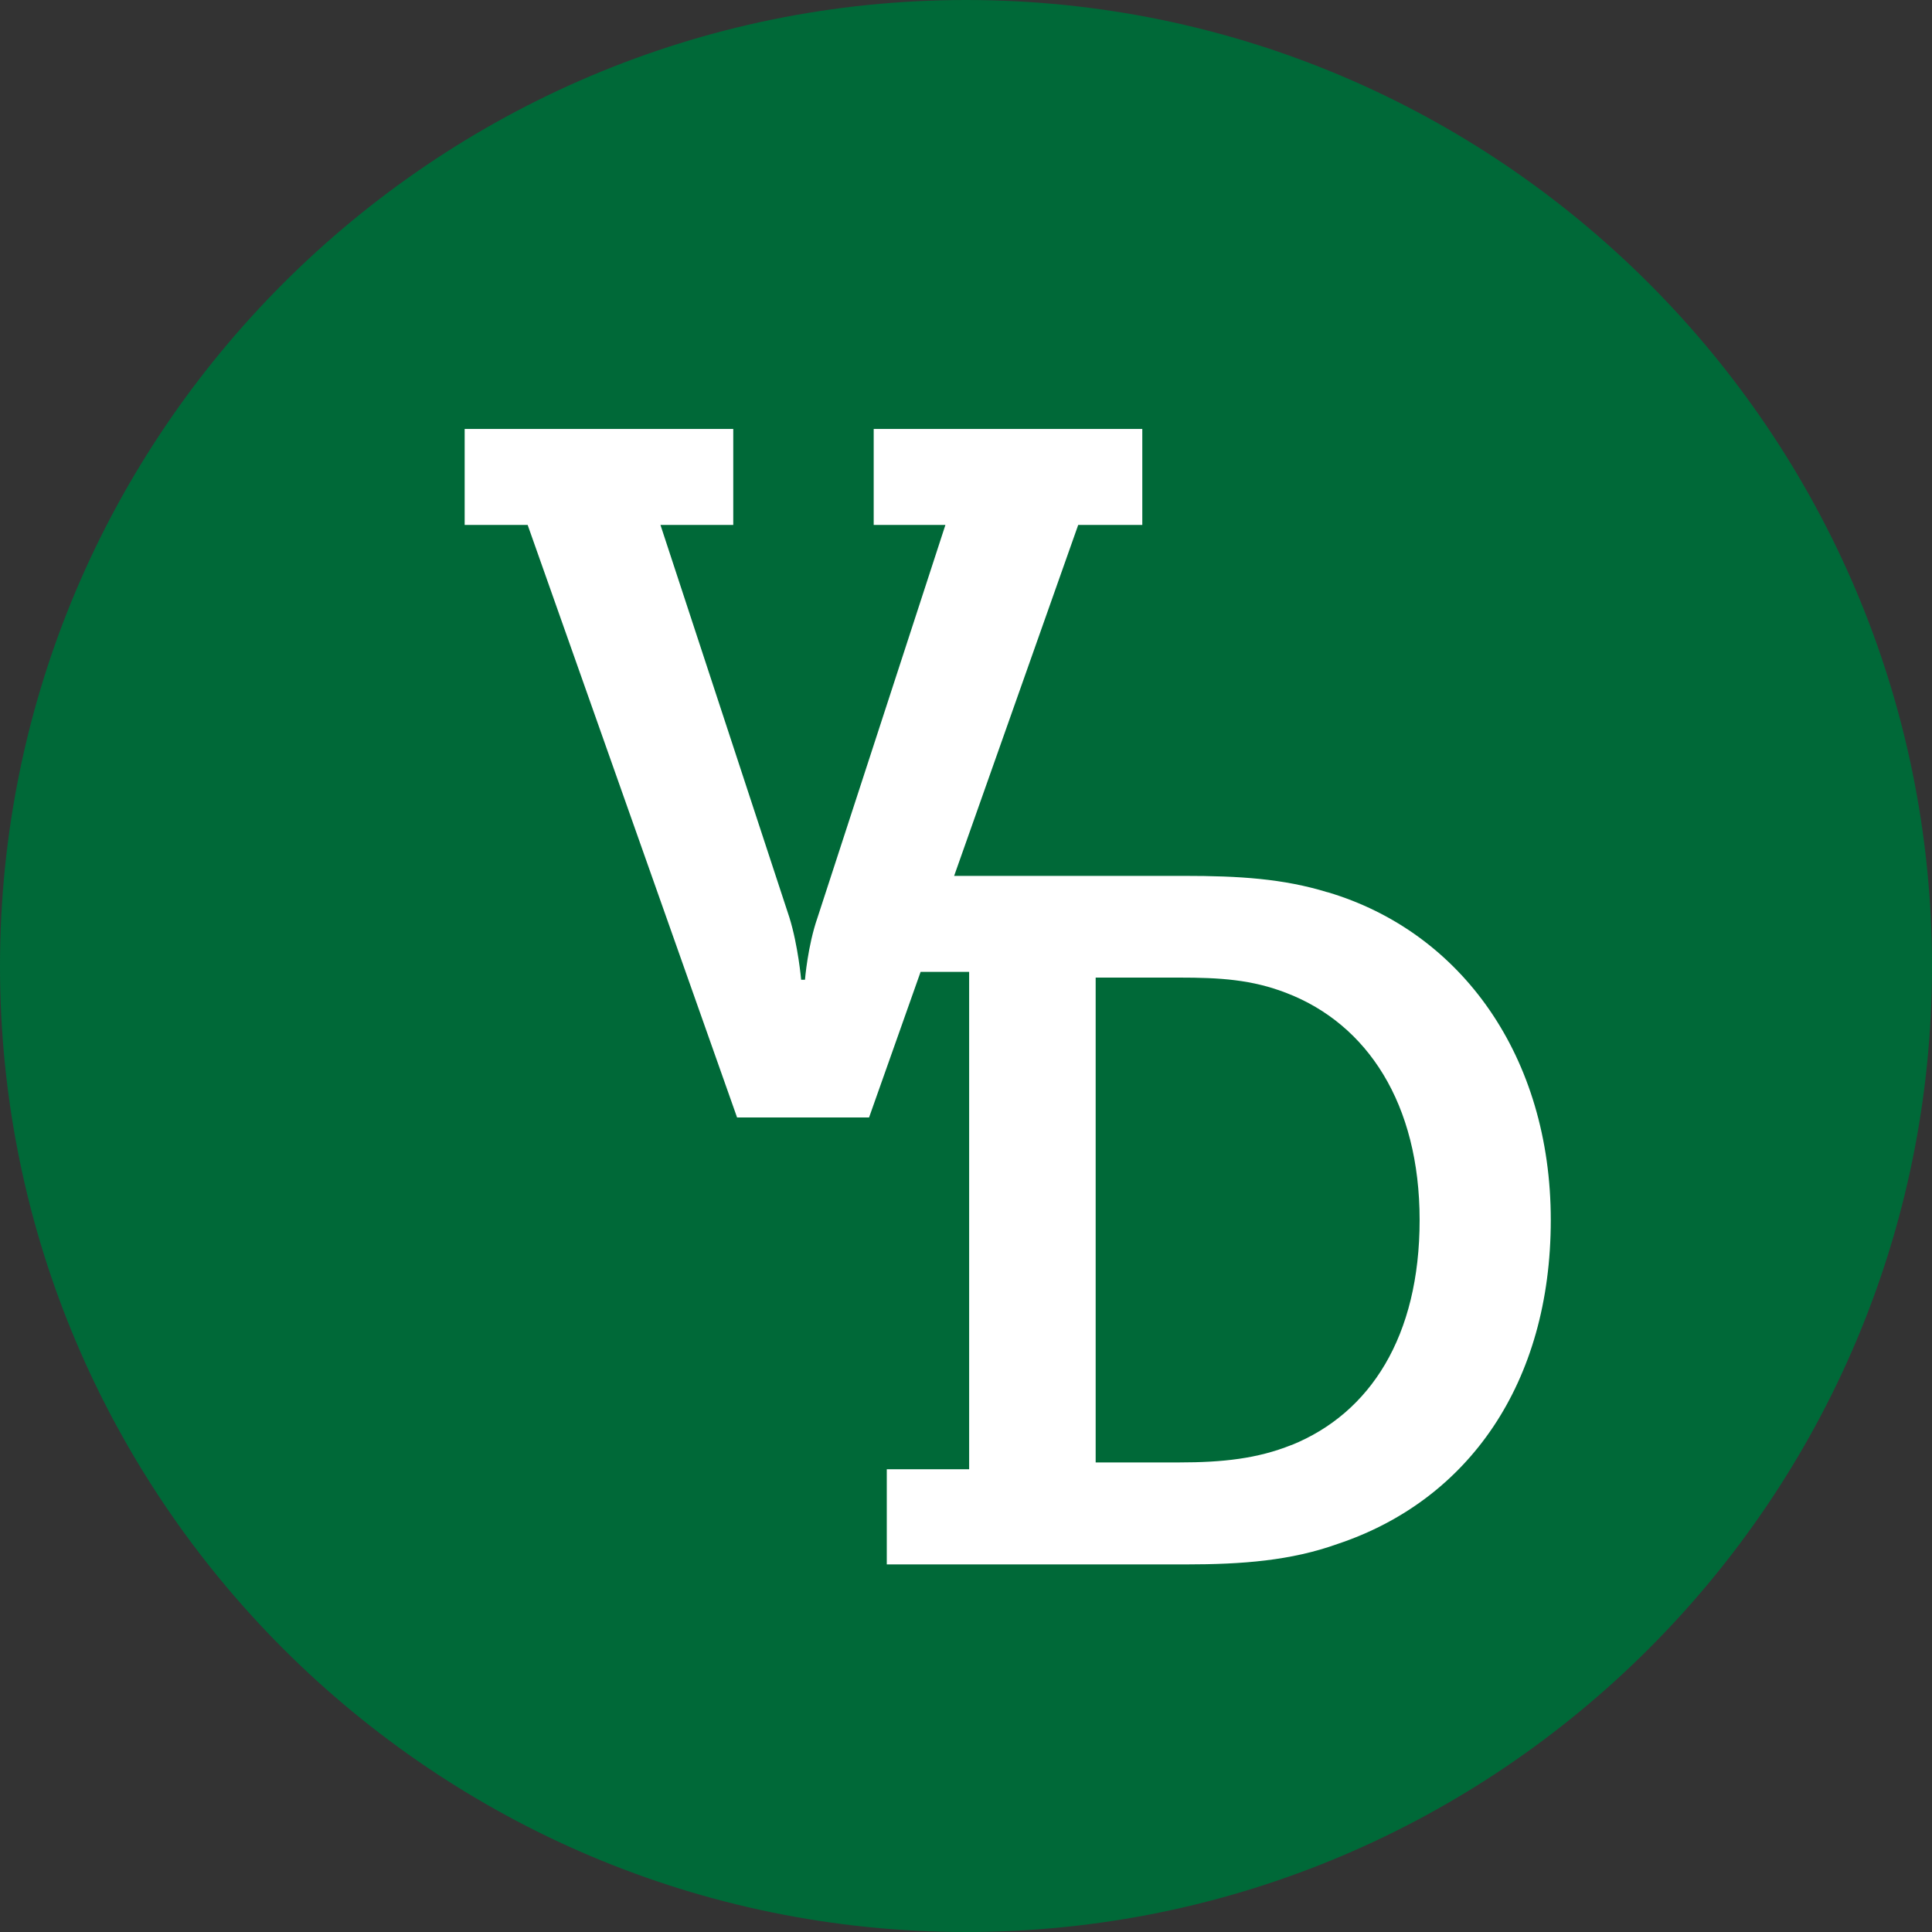
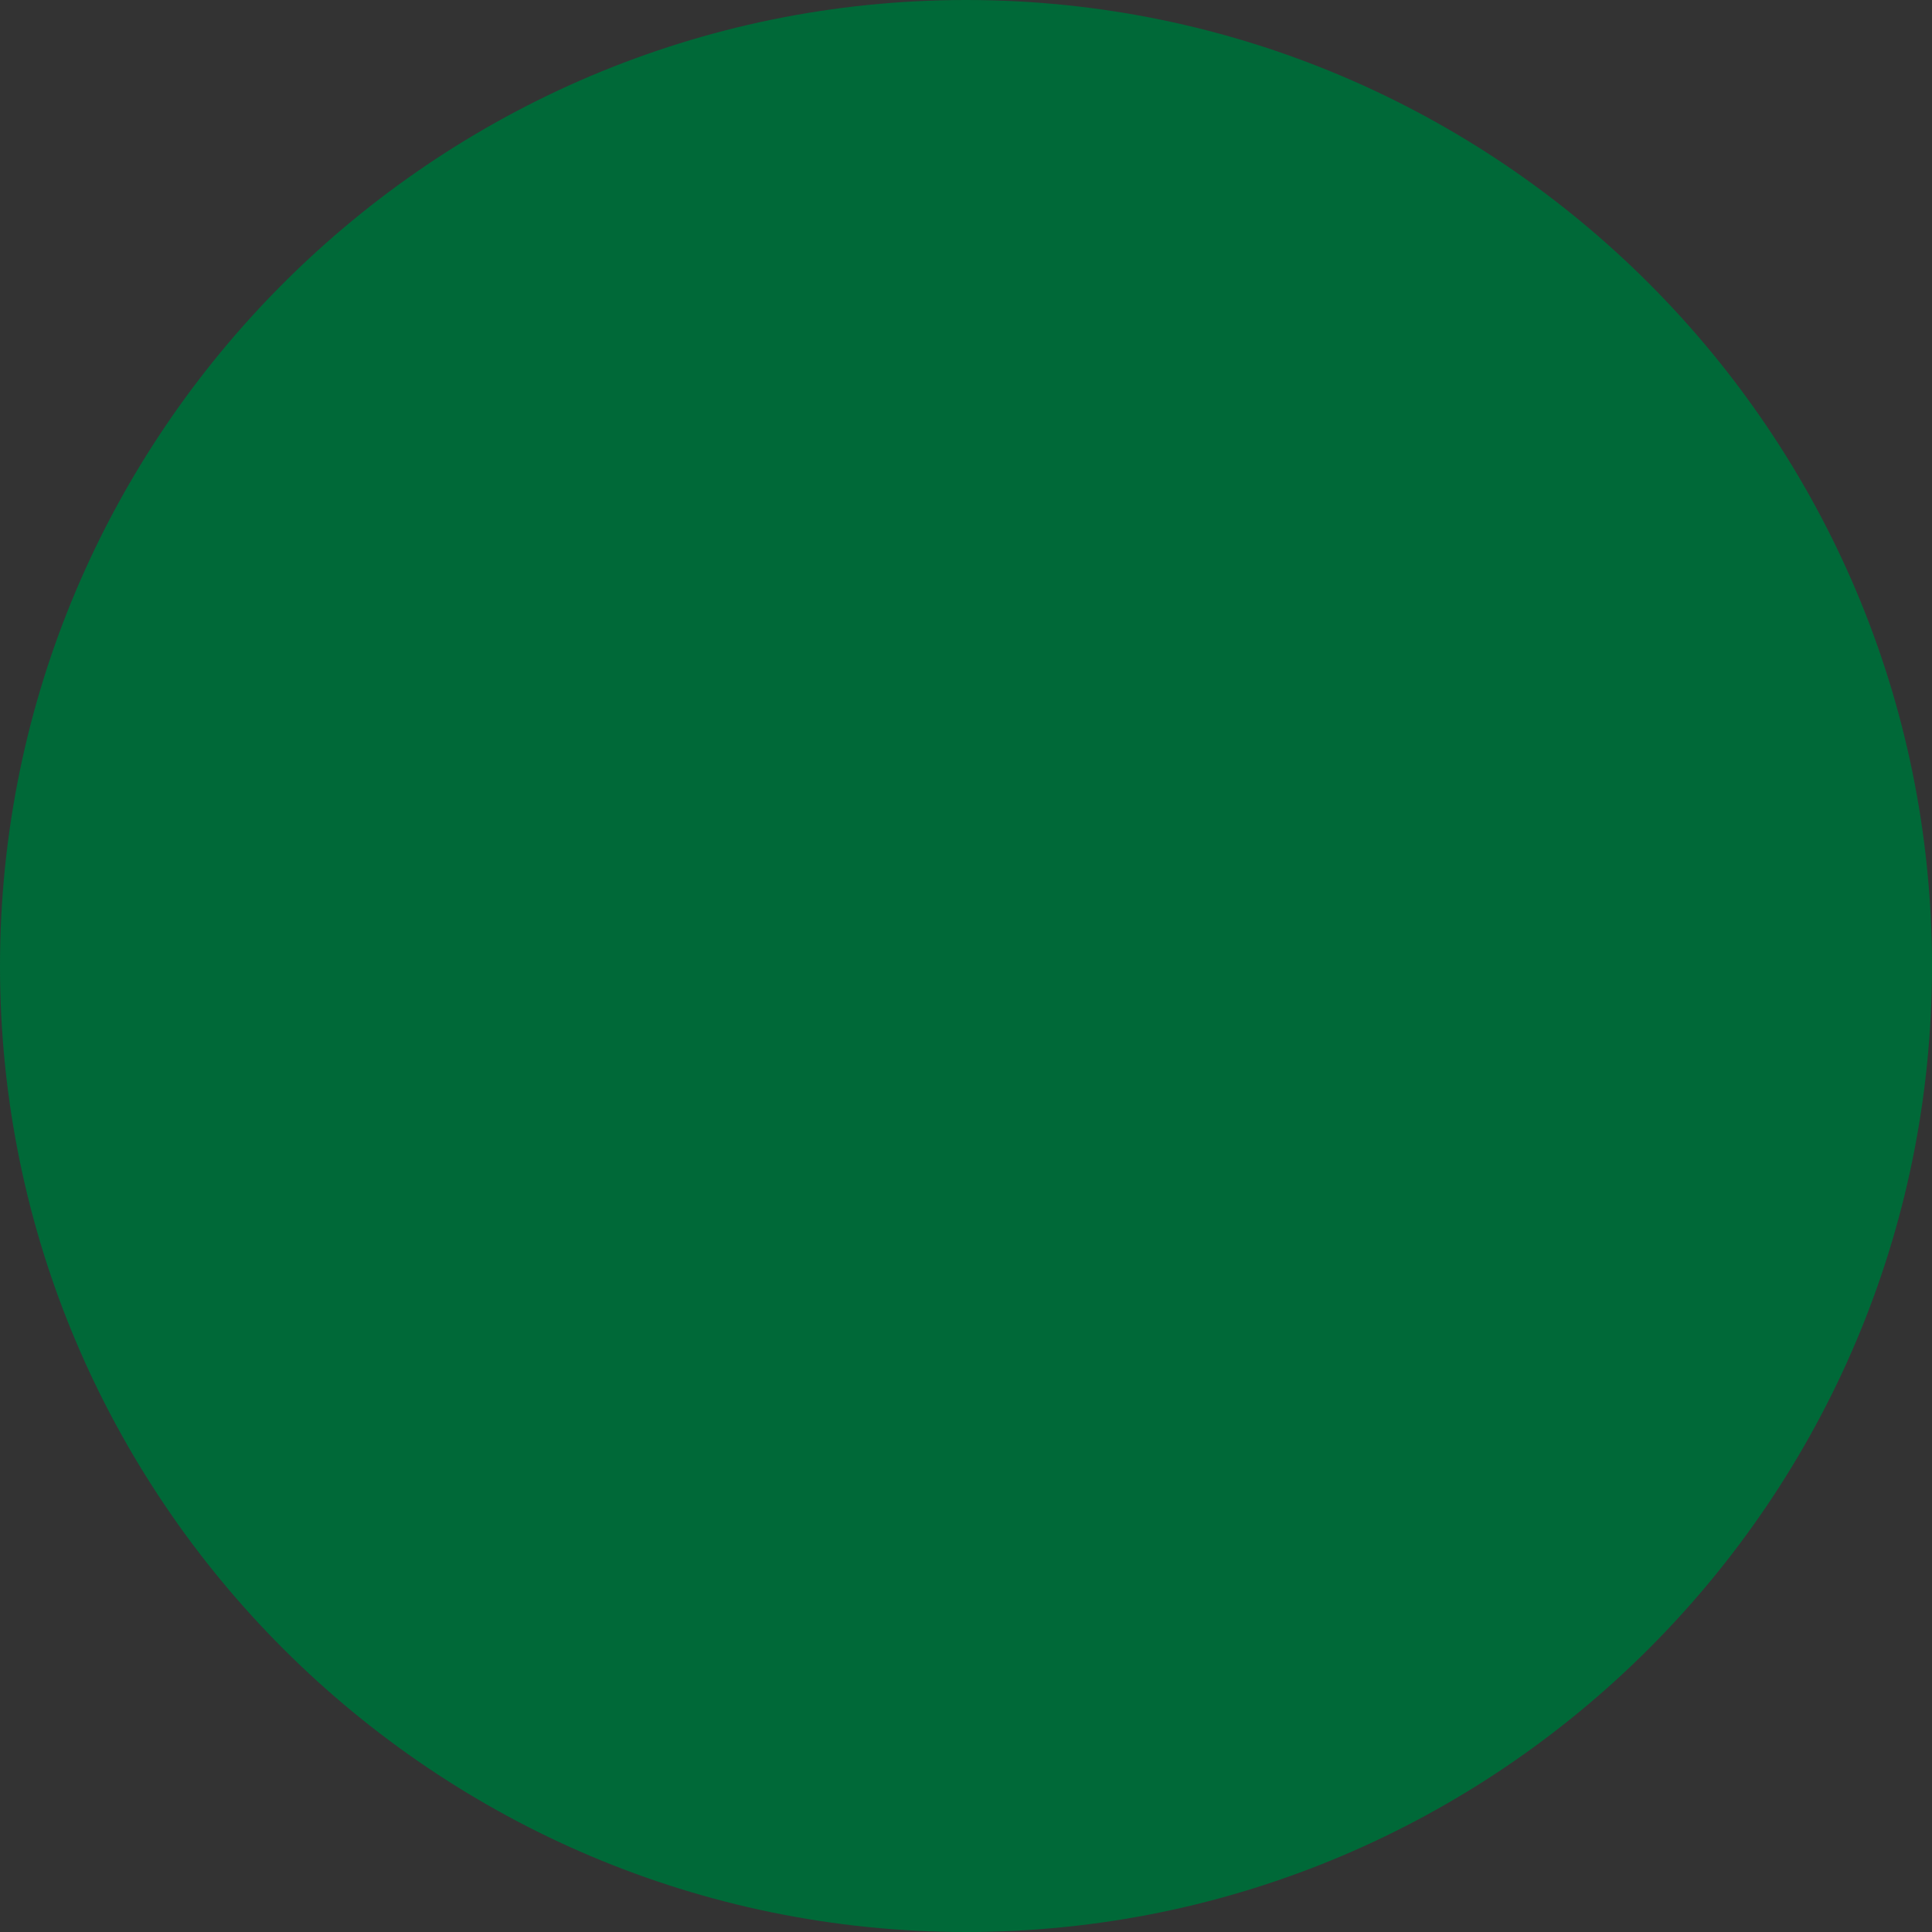
<svg xmlns="http://www.w3.org/2000/svg" viewBox="0 0 70.85 70.85">
  <rect x="0" y="0" width="70.85" height="70.85" fill="#333333" stroke="none" />
  <defs>
    <style>
      .cls-1 {
        fill: #006938;
      }

      .cls-2 {
        fill: #fff;
      }

      .cls-3 {
        isolation: isolate;
      }

      .cls-4 {
        mix-blend-mode: multiply;
      }
    </style>
  </defs>
  <g class="cls-3">
    <g id="Capa_2" data-name="Capa 2">
      <g id="Capa_2-2" data-name="Capa 2">
        <g class="cls-4">
          <path class="cls-1" d="M35.43,0C15.9,0,0,15.89,0,35.43s15.9,35.42,35.43,35.42,35.42-15.89,35.42-35.42S54.97,0,35.43,0" />
-           <path class="cls-2" d="M48.68,32.72c-1.63-.5-3.24-.6-5.26-.6h-8.43l4.55-12.87h2.35v-3.52h-9.85v3.52h2.63l-4.69,14.4c-.36,1.03-.46,2.28-.46,2.28h-.14s-.11-1.25-.43-2.28l-4.73-14.4h2.67v-3.52h-9.85v3.52h2.31l7.68,21.73h4.84l1.89-5.34h1.78v18.24h-3.02v3.49h10.95c2.1,0,3.88-.14,5.58-.75,4.8-1.6,7.82-5.9,7.82-11.88s-3.27-10.56-8.18-12.02M47.36,52.99c-1.24.5-2.52.64-4.12.64h-3.06v-17.78h3.06c1.49,0,2.67.07,3.95.57,2.95,1.14,4.87,4.05,4.87,8.32s-1.81,7.08-4.69,8.25" />
        </g>
      </g>
    </g>
  </g>
</svg>